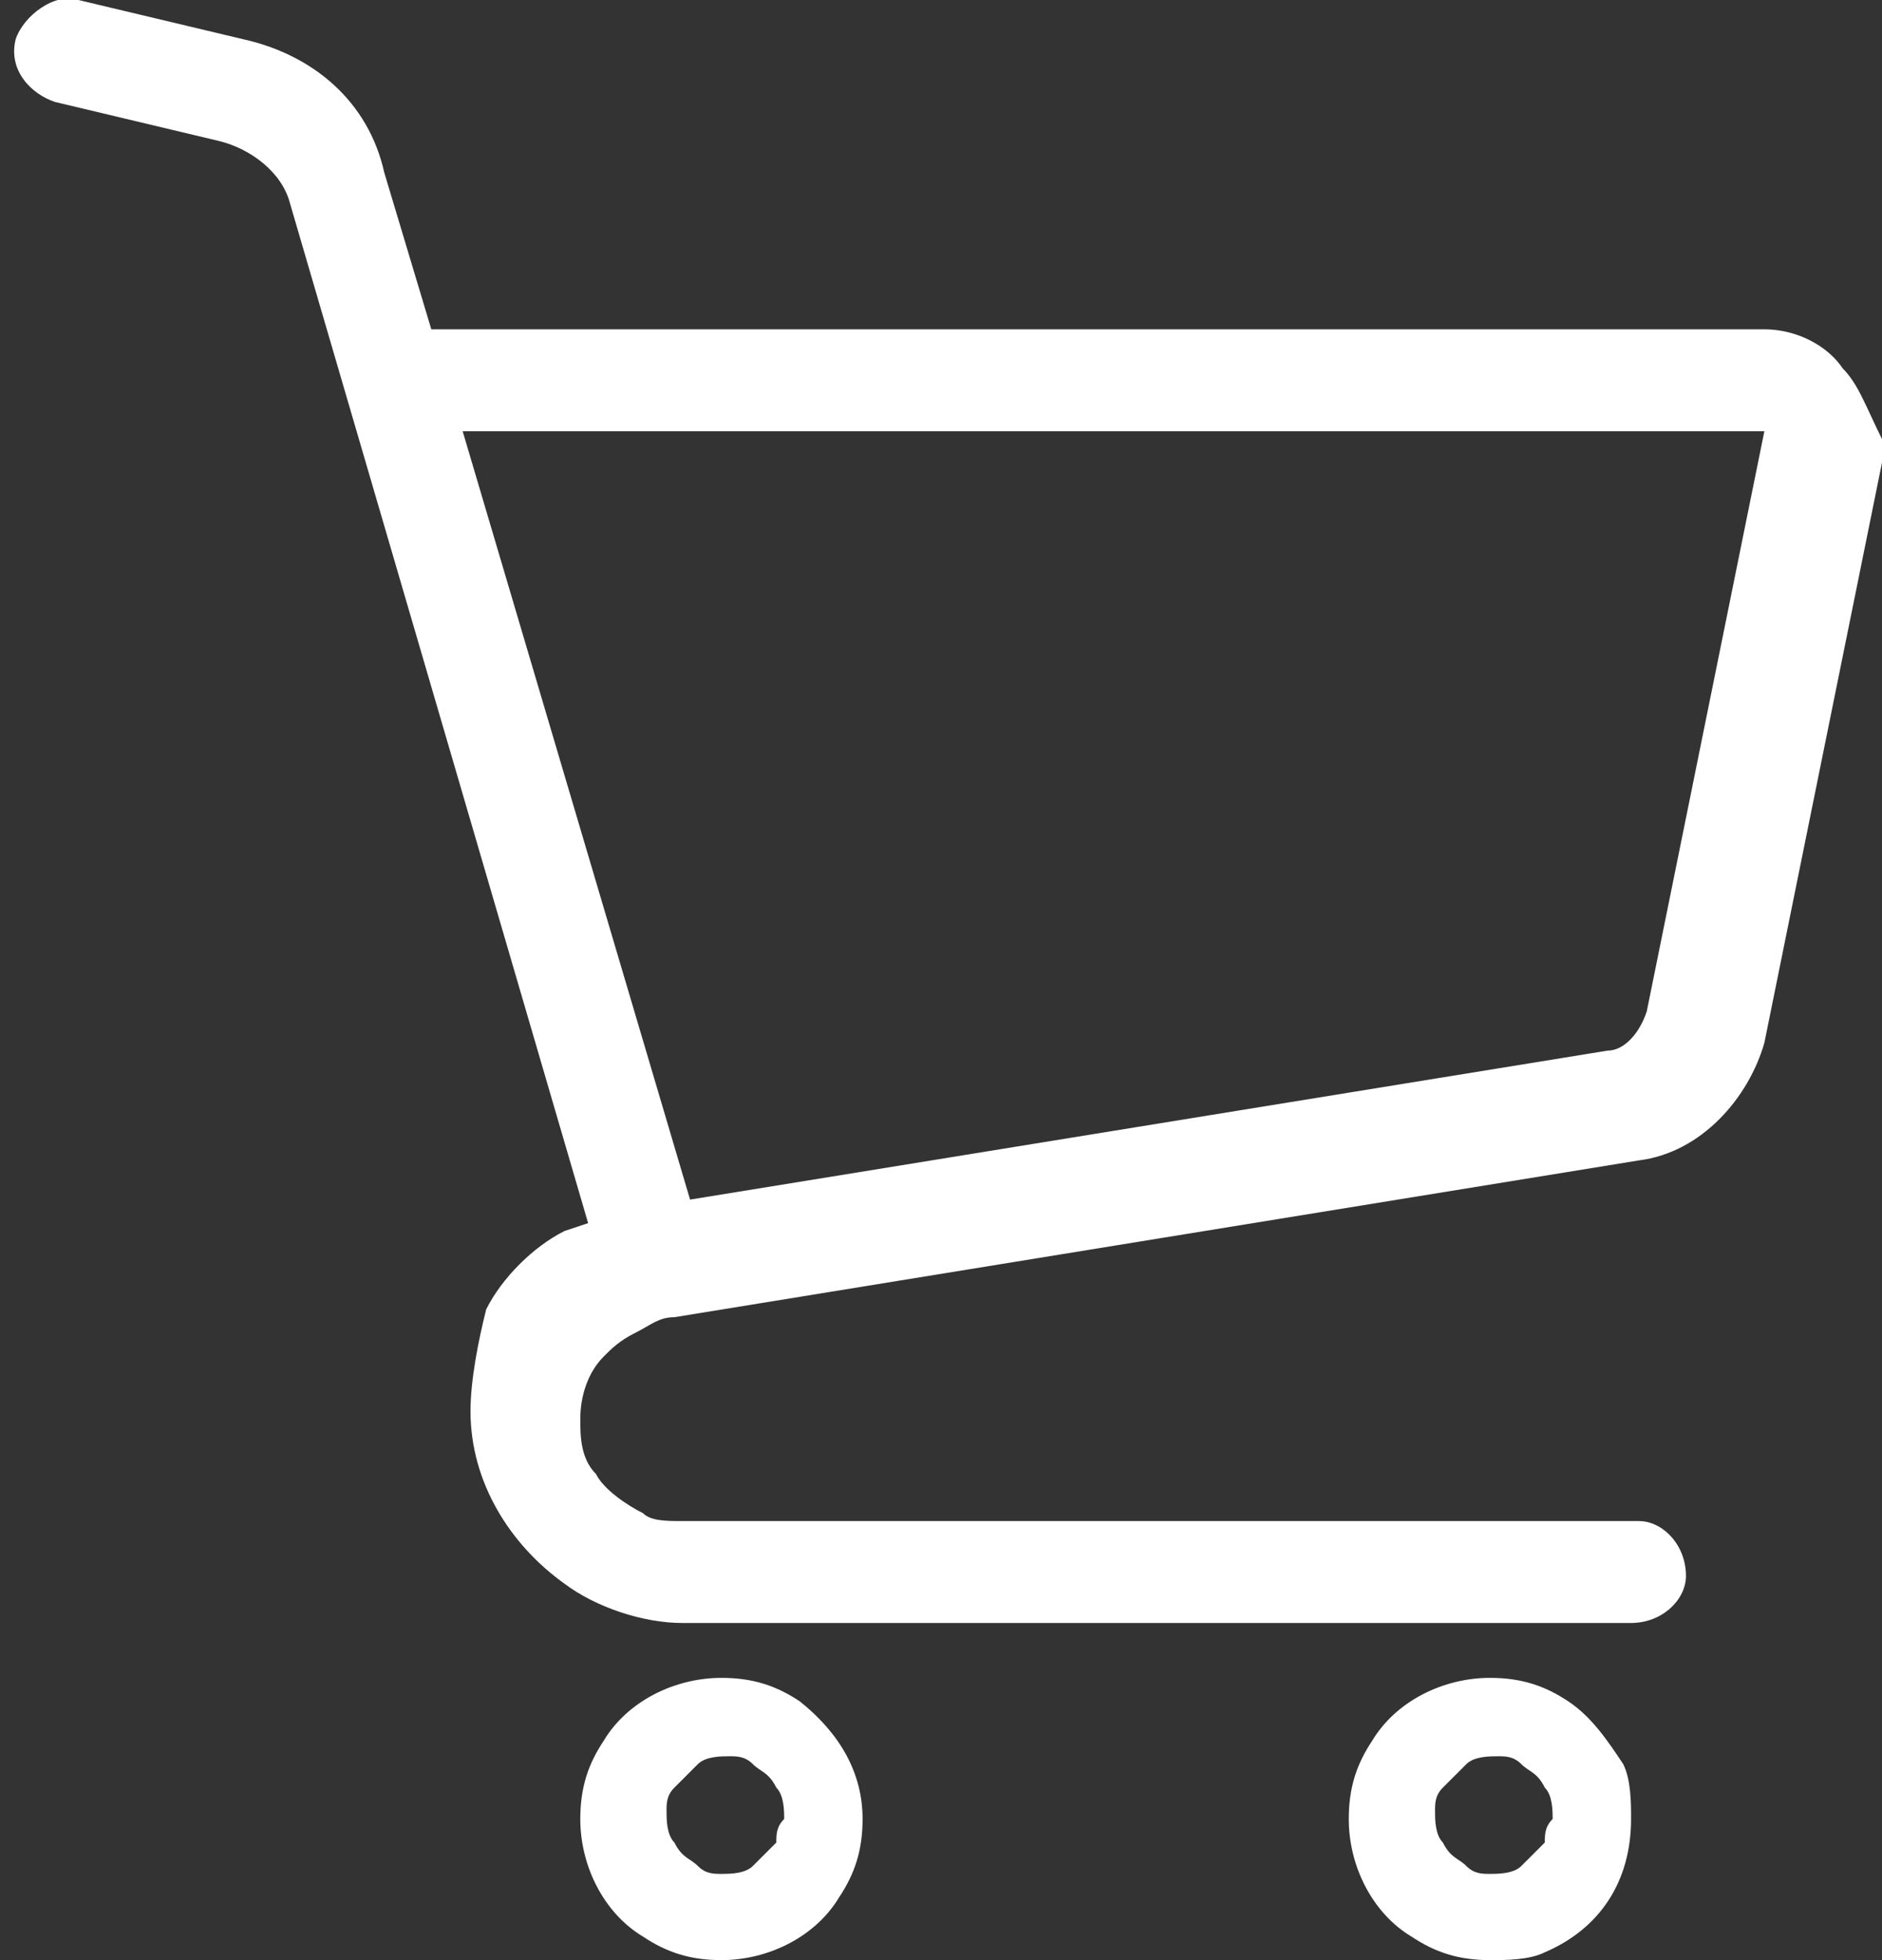
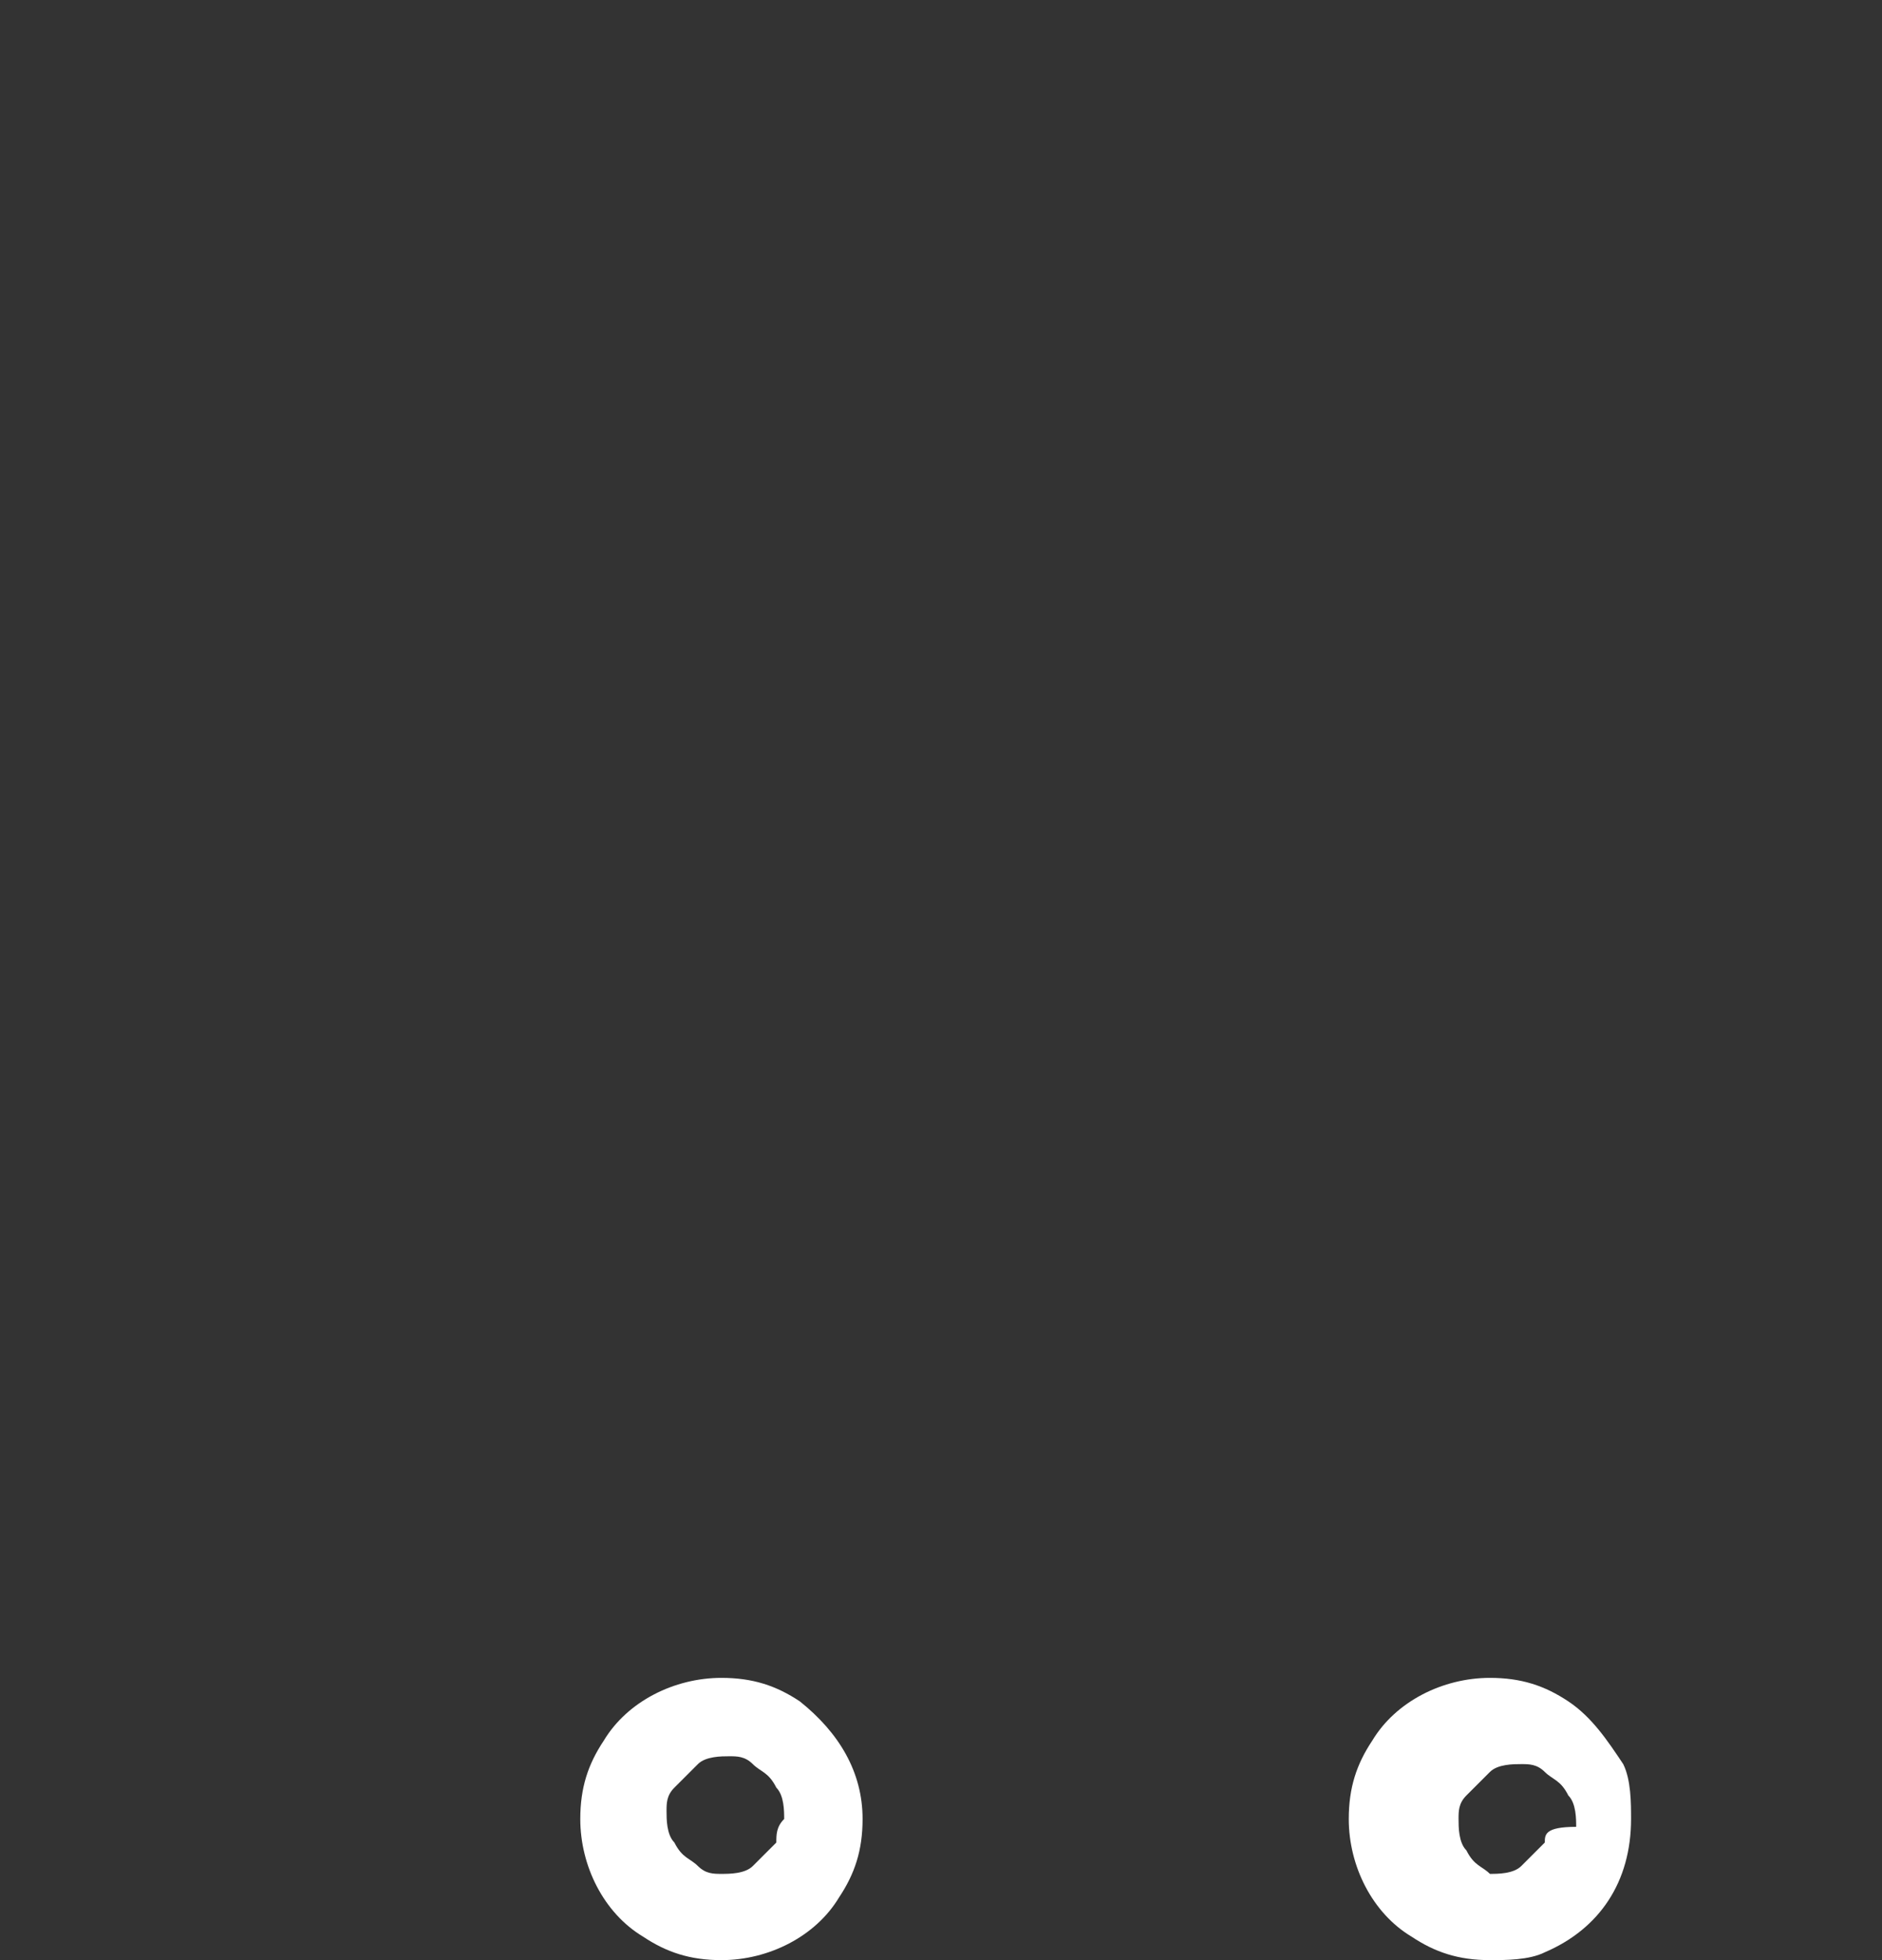
<svg xmlns="http://www.w3.org/2000/svg" version="1.1" id="レイヤー_1" x="0px" y="0px" width="24px" height="25px" viewBox="0 0 24 25" style="enable-background:new 0 0 24 25;" xml:space="preserve">
  <rect x="0" y="0" width="24" height="25" fill="#333333" stroke="none" />
  <style type="text/css">
	.st0{fill:#FFFFFF;}
</style>
  <title>footer-cart-icon</title>
  <g id="レイヤー_2_1_">
    <g id="レイヤー_2-2">
-       <path class="st0" d="M23.5,4.7c-0.2-0.3-0.6-0.5-1-0.5h-17l-0.6-2l0,0C4.7,1.3,4,0.7,3.1,0.5L1,0C0.7-0.1,0.3,0.2,0.2,0.5    c0,0,0,0,0,0C0.1,0.9,0.4,1.2,0.7,1.3l2.1,0.5c0.4,0.1,0.8,0.4,0.9,0.8l3.8,13l-0.3,0.1c-0.4,0.2-0.8,0.6-1,1    C6.1,17.1,6,17.6,6,18l0,0l0,0l0,0c0,0.9,0.5,1.7,1.2,2.2c0.4,0.3,1,0.5,1.5,0.5h12.1c0.4,0,0.7-0.3,0.7-0.6    c0-0.4-0.3-0.7-0.6-0.7c0,0,0,0,0,0H8.7c-0.2,0-0.4,0-0.5-0.1c-0.2-0.1-0.5-0.3-0.6-0.5c-0.2-0.2-0.2-0.5-0.2-0.7    c0-0.3,0.1-0.6,0.3-0.8c0.1-0.1,0.2-0.2,0.4-0.3c0.2-0.1,0.3-0.2,0.5-0.2l12.3-2c0.8-0.1,1.4-0.8,1.6-1.5l1.5-7.4l0,0    c0-0.1,0-0.2,0-0.3C23.8,5.2,23.7,4.9,23.5,4.7z M21,12.9c-0.1,0.3-0.3,0.5-0.5,0.5L8.8,15.3L5.9,5.5h16.6L21,12.9z" />
      <path class="st0" d="M10.2,21.7c-0.3-0.2-0.6-0.3-1-0.3c-0.6,0-1.2,0.3-1.5,0.8c-0.2,0.3-0.3,0.6-0.3,1c0,0.6,0.3,1.2,0.8,1.5    c0.3,0.2,0.6,0.3,1,0.3c0.6,0,1.2-0.3,1.5-0.8c0.2-0.3,0.3-0.6,0.3-1C11,22.6,10.7,22.1,10.2,21.7z M9.9,23.5    c-0.1,0.1-0.2,0.2-0.3,0.3c-0.1,0.1-0.3,0.1-0.4,0.1c-0.1,0-0.2,0-0.3-0.1c-0.1-0.1-0.2-0.1-0.3-0.3c-0.1-0.1-0.1-0.3-0.1-0.4    c0-0.1,0-0.2,0.1-0.3c0.1-0.1,0.2-0.2,0.3-0.3c0.1-0.1,0.3-0.1,0.4-0.1c0.1,0,0.2,0,0.3,0.1c0.1,0.1,0.2,0.1,0.3,0.3    c0.1,0.1,0.1,0.3,0.1,0.4C9.9,23.3,9.9,23.4,9.9,23.5L9.9,23.5z" />
-       <path class="st0" d="M20,21.7c-0.3-0.2-0.6-0.3-1-0.3c-0.6,0-1.2,0.3-1.5,0.8c-0.2,0.3-0.3,0.6-0.3,1c0,0.6,0.3,1.2,0.8,1.5    c0.3,0.2,0.6,0.3,1,0.3c0.2,0,0.5,0,0.7-0.1c0.7-0.3,1.1-0.9,1.1-1.7c0-0.2,0-0.5-0.1-0.7C20.5,22.2,20.3,21.9,20,21.7z     M19.7,23.5c-0.1,0.1-0.2,0.2-0.3,0.3c-0.1,0.1-0.3,0.1-0.4,0.1c-0.1,0-0.2,0-0.3-0.1c-0.1-0.1-0.2-0.1-0.3-0.3    c-0.1-0.1-0.1-0.3-0.1-0.4c0-0.1,0-0.2,0.1-0.3c0.1-0.1,0.2-0.2,0.3-0.3c0.1-0.1,0.3-0.1,0.4-0.1c0.1,0,0.2,0,0.3,0.1    c0.1,0.1,0.2,0.1,0.3,0.3c0.1,0.1,0.1,0.3,0.1,0.4C19.7,23.3,19.7,23.4,19.7,23.5z" />
+       <path class="st0" d="M20,21.7c-0.3-0.2-0.6-0.3-1-0.3c-0.6,0-1.2,0.3-1.5,0.8c-0.2,0.3-0.3,0.6-0.3,1c0,0.6,0.3,1.2,0.8,1.5    c0.3,0.2,0.6,0.3,1,0.3c0.2,0,0.5,0,0.7-0.1c0.7-0.3,1.1-0.9,1.1-1.7c0-0.2,0-0.5-0.1-0.7C20.5,22.2,20.3,21.9,20,21.7z     M19.7,23.5c-0.1,0.1-0.2,0.2-0.3,0.3c-0.1,0.1-0.3,0.1-0.4,0.1c-0.1-0.1-0.2-0.1-0.3-0.3    c-0.1-0.1-0.1-0.3-0.1-0.4c0-0.1,0-0.2,0.1-0.3c0.1-0.1,0.2-0.2,0.3-0.3c0.1-0.1,0.3-0.1,0.4-0.1c0.1,0,0.2,0,0.3,0.1    c0.1,0.1,0.2,0.1,0.3,0.3c0.1,0.1,0.1,0.3,0.1,0.4C19.7,23.3,19.7,23.4,19.7,23.5z" />
    </g>
  </g>
</svg>